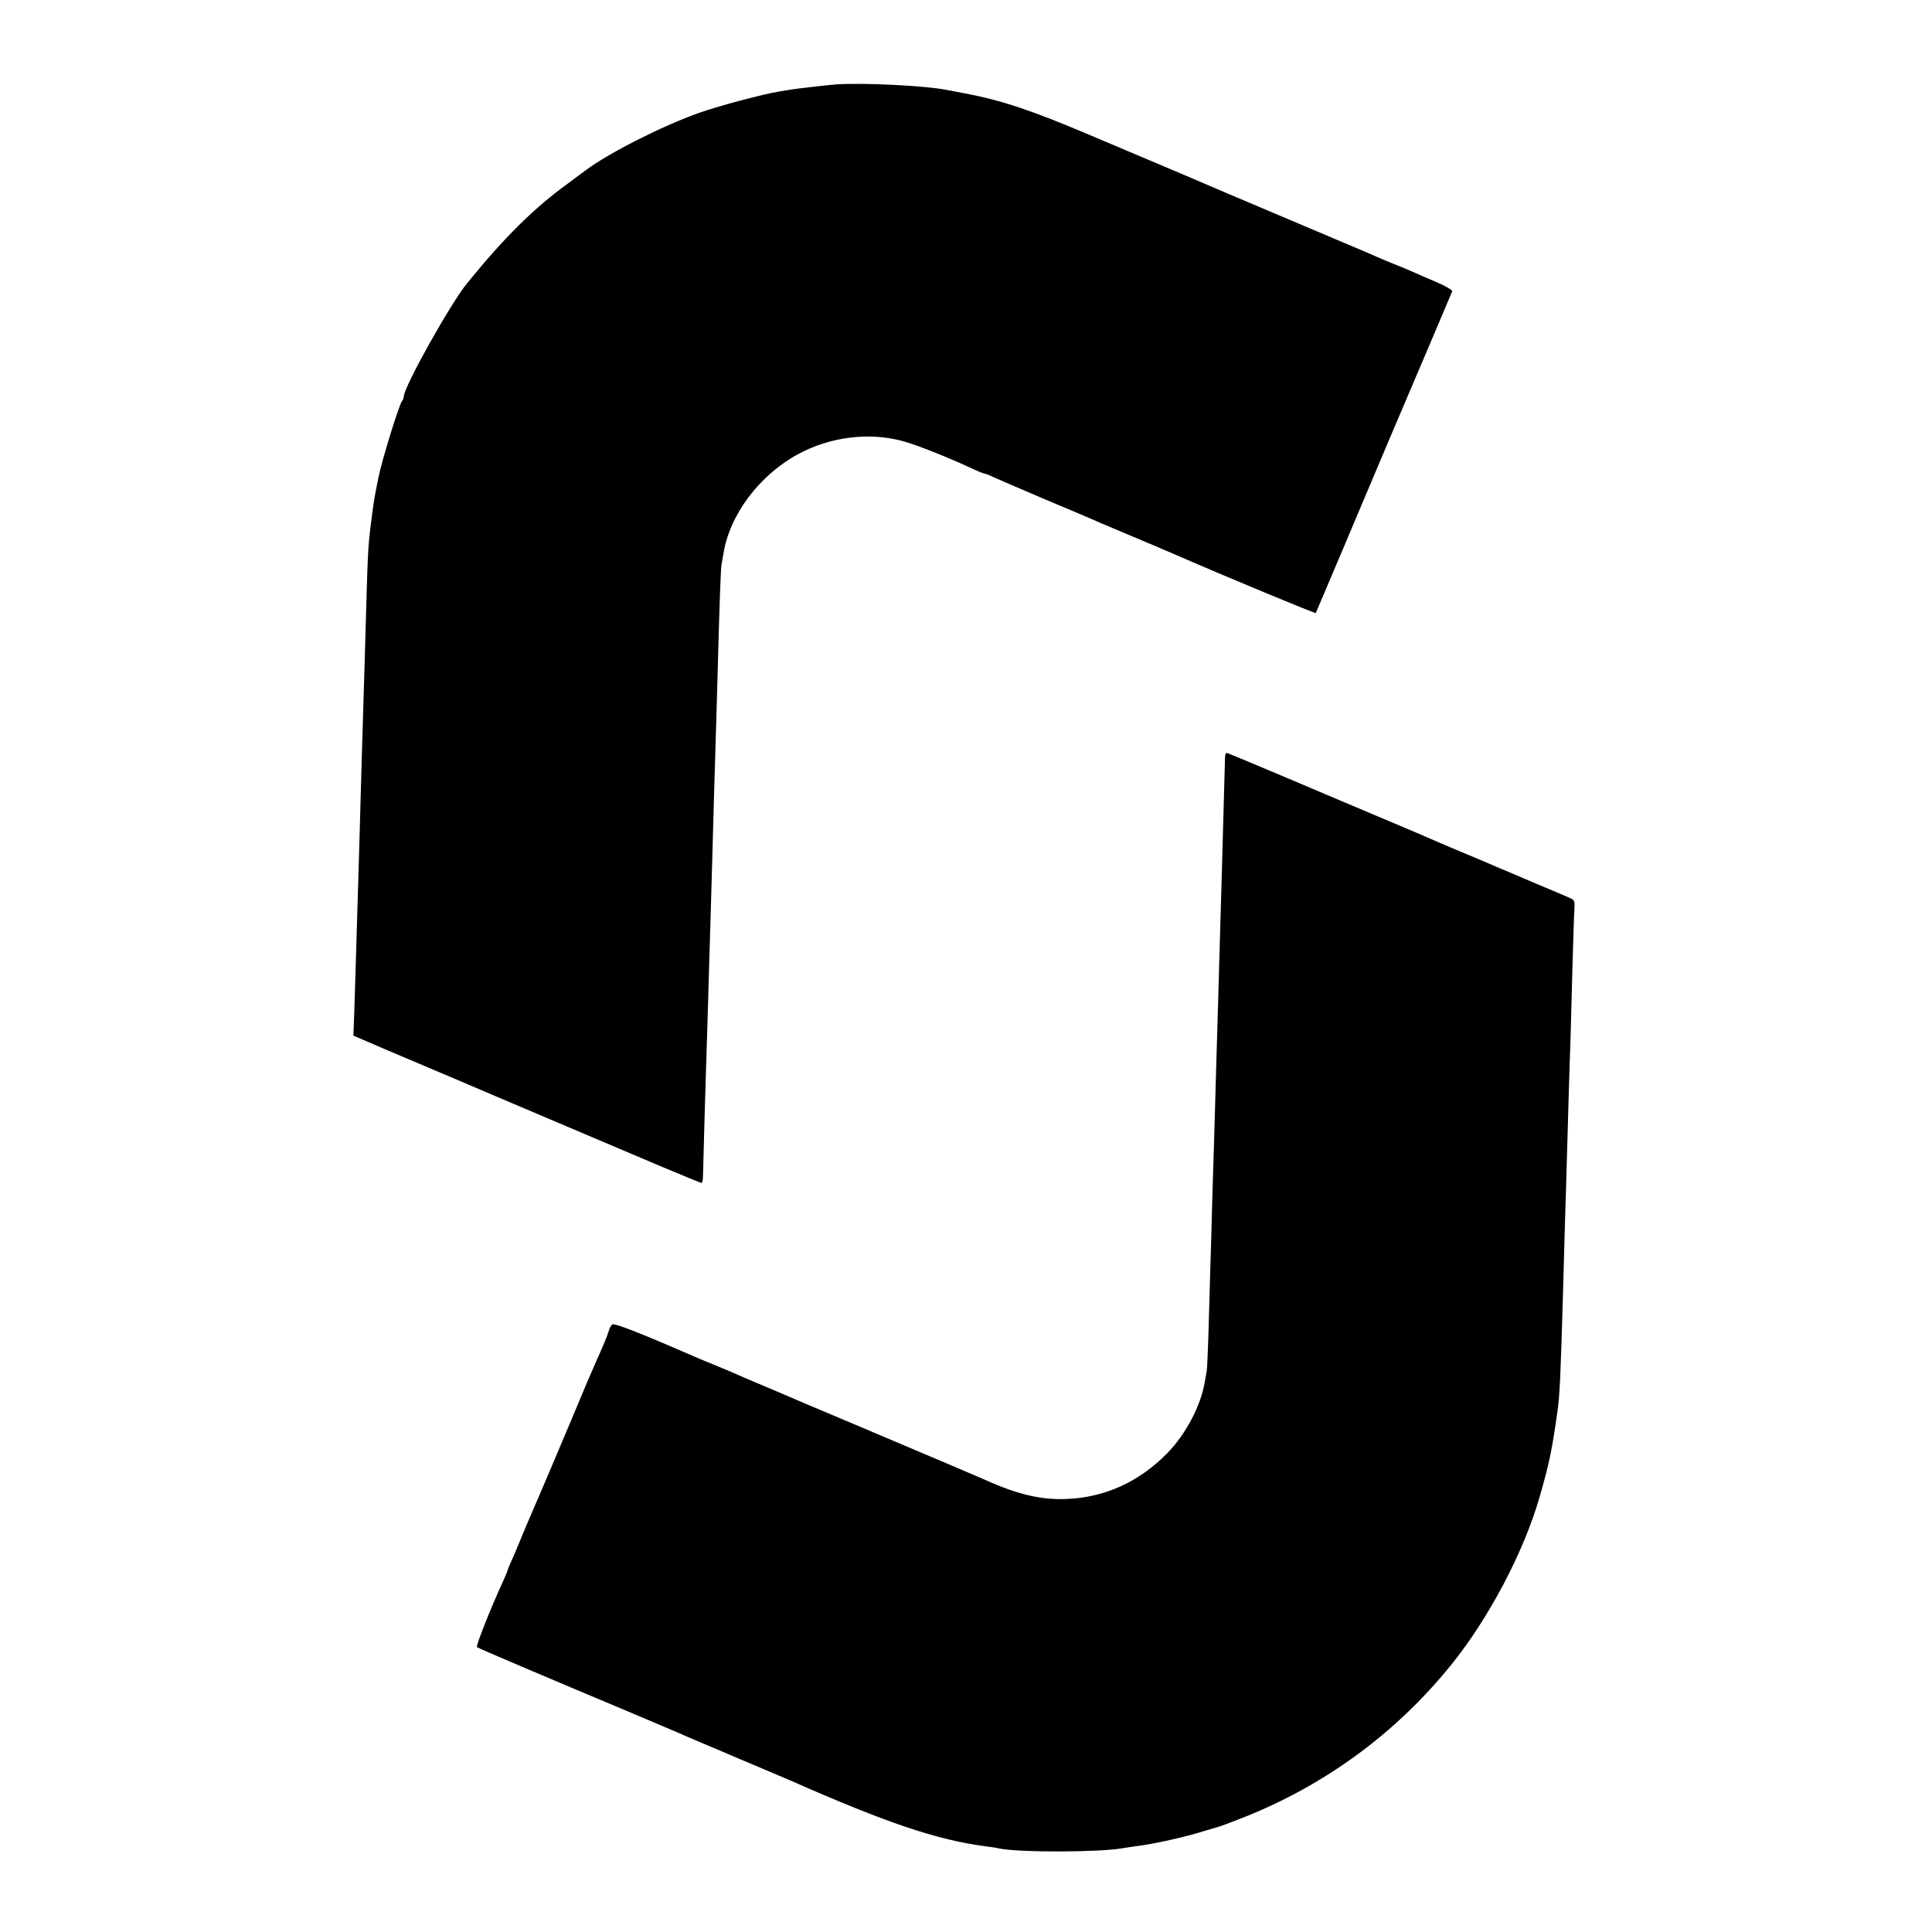
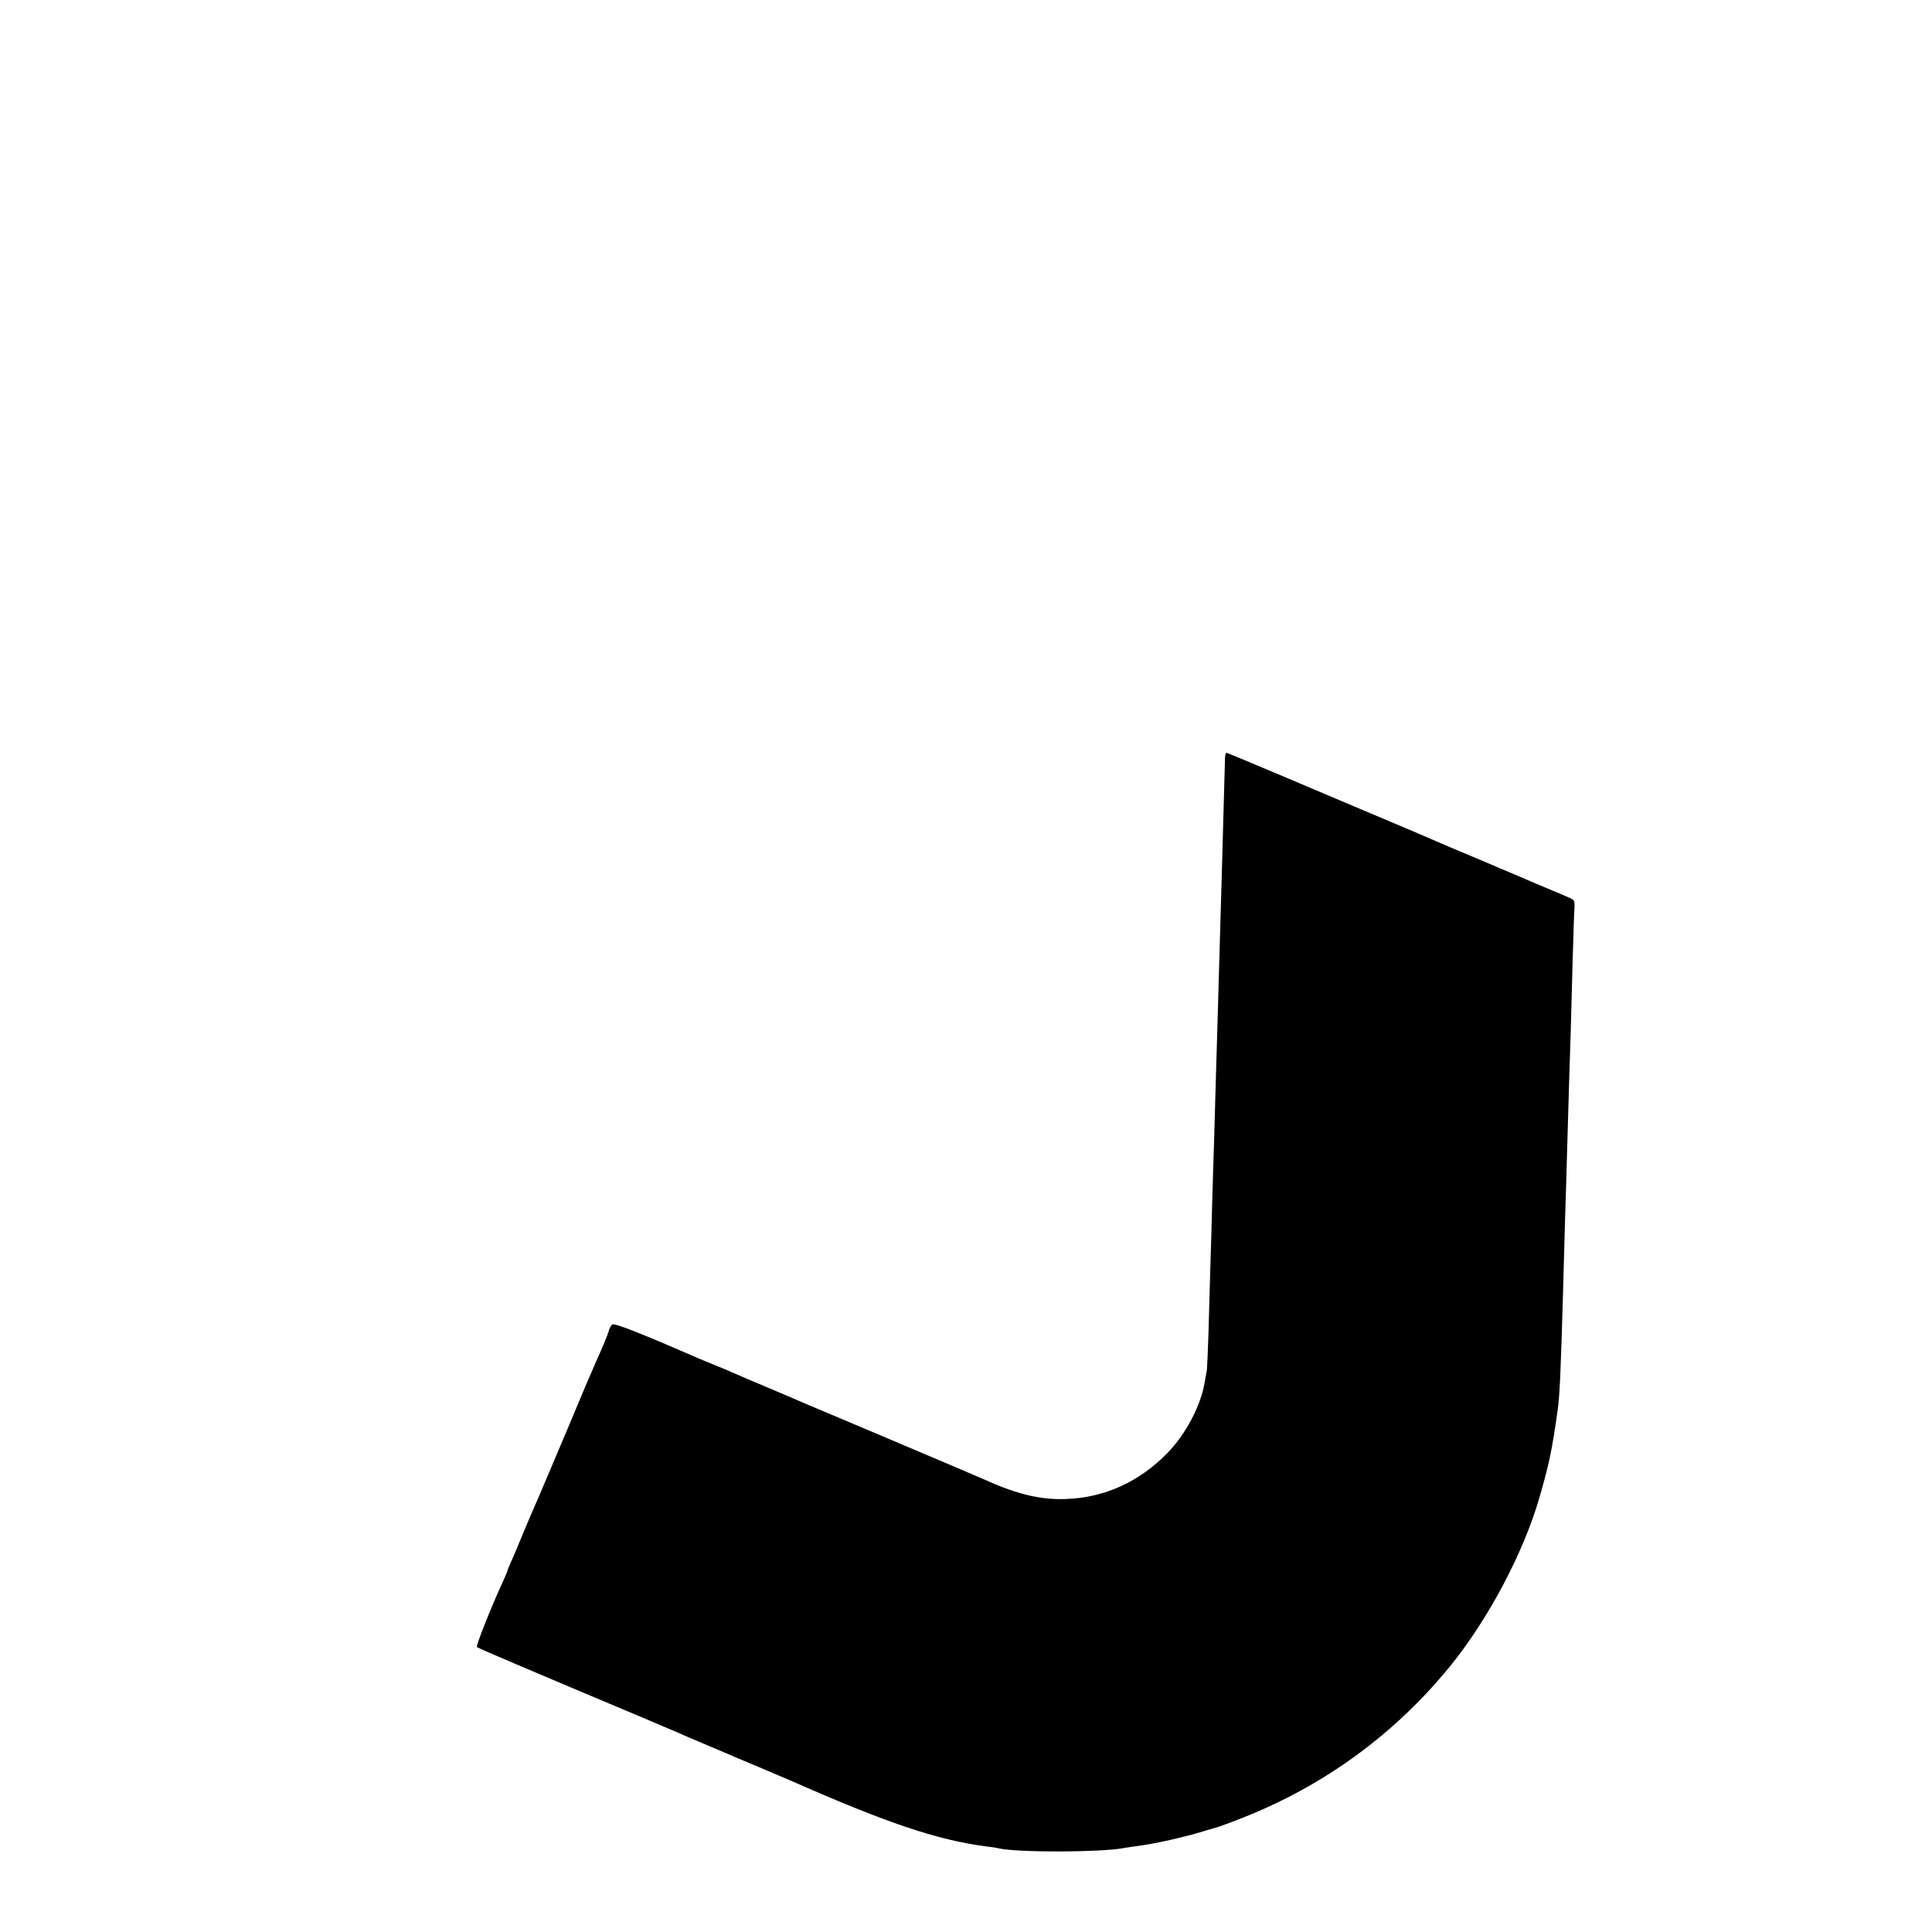
<svg xmlns="http://www.w3.org/2000/svg" version="1.0" width="1024pt" height="1024pt" viewBox="0 0 1024 1024" preserveAspectRatio="xMidYMid meet">
  <g transform="translate(0,1024) scale(0.1,-0.1)" fill="#000000" stroke="none">
-     <path d="M4435 9793 c-41 -3 -217 -23 -245 -28 -8 -1 -35 -6 -60 -10 -83 -13 -324 -77 -430 -115 -193 -69 -475 -212 -595 -302 -5 -4 -48 -35 -93 -69 -183 -133 -336 -284 -537 -531 -88 -108 -335 -550 -335 -600 0 -8 -4 -18 -9 -23 -15 -17 -108 -318 -125 -405 -3 -14 -9 -47 -15 -75 -9 -49 -15 -88 -25 -170 -16 -132 -16 -119 -31 -655 -3 -102 -7 -252 -10 -335 -5 -158 -11 -373 -20 -695 -17 -570 -27 -915 -30 -977 l-2 -52 56 -24 c31 -14 160 -69 286 -122 127 -54 307 -130 400 -170 180 -77 556 -236 893 -379 112 -47 207 -86 211 -86 3 0 7 17 7 38 2 85 15 555 19 662 2 63 7 212 10 330 3 118 8 269 10 335 2 66 6 221 10 345 3 124 8 286 10 360 8 269 16 520 20 686 9 329 15 499 19 520 2 12 7 38 10 58 33 208 190 417 396 529 170 92 377 118 555 69 69 -18 240 -86 362 -143 34 -16 66 -29 70 -29 5 0 27 -8 49 -19 21 -10 143 -62 269 -116 127 -53 244 -103 260 -110 17 -8 64 -28 105 -45 41 -17 102 -43 135 -57 33 -14 75 -32 93 -39 17 -8 47 -20 65 -28 324 -141 778 -329 781 -325 1 2 67 157 146 344 79 187 189 448 245 580 127 297 326 766 332 781 2 6 -34 28 -84 49 -48 20 -106 46 -129 56 -22 10 -63 27 -91 38 -28 11 -70 28 -94 39 -24 11 -73 32 -109 47 -147 62 -657 278 -685 290 -29 13 -244 105 -735 312 -305 129 -460 181 -655 218 -44 8 -90 17 -101 19 -111 22 -433 38 -579 29z" />
    <path d="M6493 6228 c-2 -79 -15 -536 -18 -648 -2 -74 -7 -229 -10 -345 -3 -115 -8 -273 -10 -350 -2 -77 -7 -230 -10 -340 -3 -110 -8 -267 -10 -350 -3 -82 -7 -229 -10 -325 -2 -96 -7 -254 -10 -350 -3 -96 -7 -254 -10 -351 -3 -96 -7 -184 -9 -195 -2 -10 -7 -38 -11 -61 -20 -123 -101 -276 -198 -375 -150 -153 -333 -236 -537 -243 -132 -5 -257 24 -425 100 -31 14 -196 84 -730 310 -165 69 -313 132 -330 140 -16 7 -75 32 -130 55 -55 23 -118 50 -140 60 -22 10 -65 28 -95 40 -30 12 -68 28 -85 35 -319 139 -459 194 -470 185 -7 -6 -16 -22 -19 -36 -6 -21 -29 -78 -66 -159 -5 -11 -29 -67 -54 -125 -100 -240 -269 -638 -286 -675 -10 -22 -34 -80 -55 -130 -20 -49 -45 -109 -56 -132 -10 -23 -19 -44 -19 -47 0 -3 -11 -29 -24 -58 -64 -138 -145 -343 -138 -348 6 -6 348 -151 862 -367 96 -41 189 -80 205 -87 17 -8 75 -33 130 -56 55 -23 114 -48 130 -55 17 -8 91 -39 165 -70 74 -32 149 -63 165 -70 514 -227 781 -317 1040 -351 28 -3 59 -8 70 -11 103 -22 532 -21 655 1 14 3 47 7 73 11 91 11 262 49 362 81 28 8 57 17 65 19 9 2 70 24 135 50 435 171 812 447 1105 809 200 247 386 599 470 891 51 177 66 248 95 455 12 83 17 193 30 650 3 102 7 264 10 360 3 96 8 247 10 335 9 326 16 543 20 660 2 66 6 233 10 370 4 138 8 269 10 292 2 34 -1 43 -19 51 -11 6 -93 40 -181 77 -88 38 -178 76 -200 85 -22 10 -96 41 -165 70 -69 29 -143 60 -165 70 -22 10 -141 61 -265 113 -124 52 -364 154 -534 226 -170 72 -312 131 -315 131 -4 0 -7 -10 -8 -22z" />
  </g>
</svg>